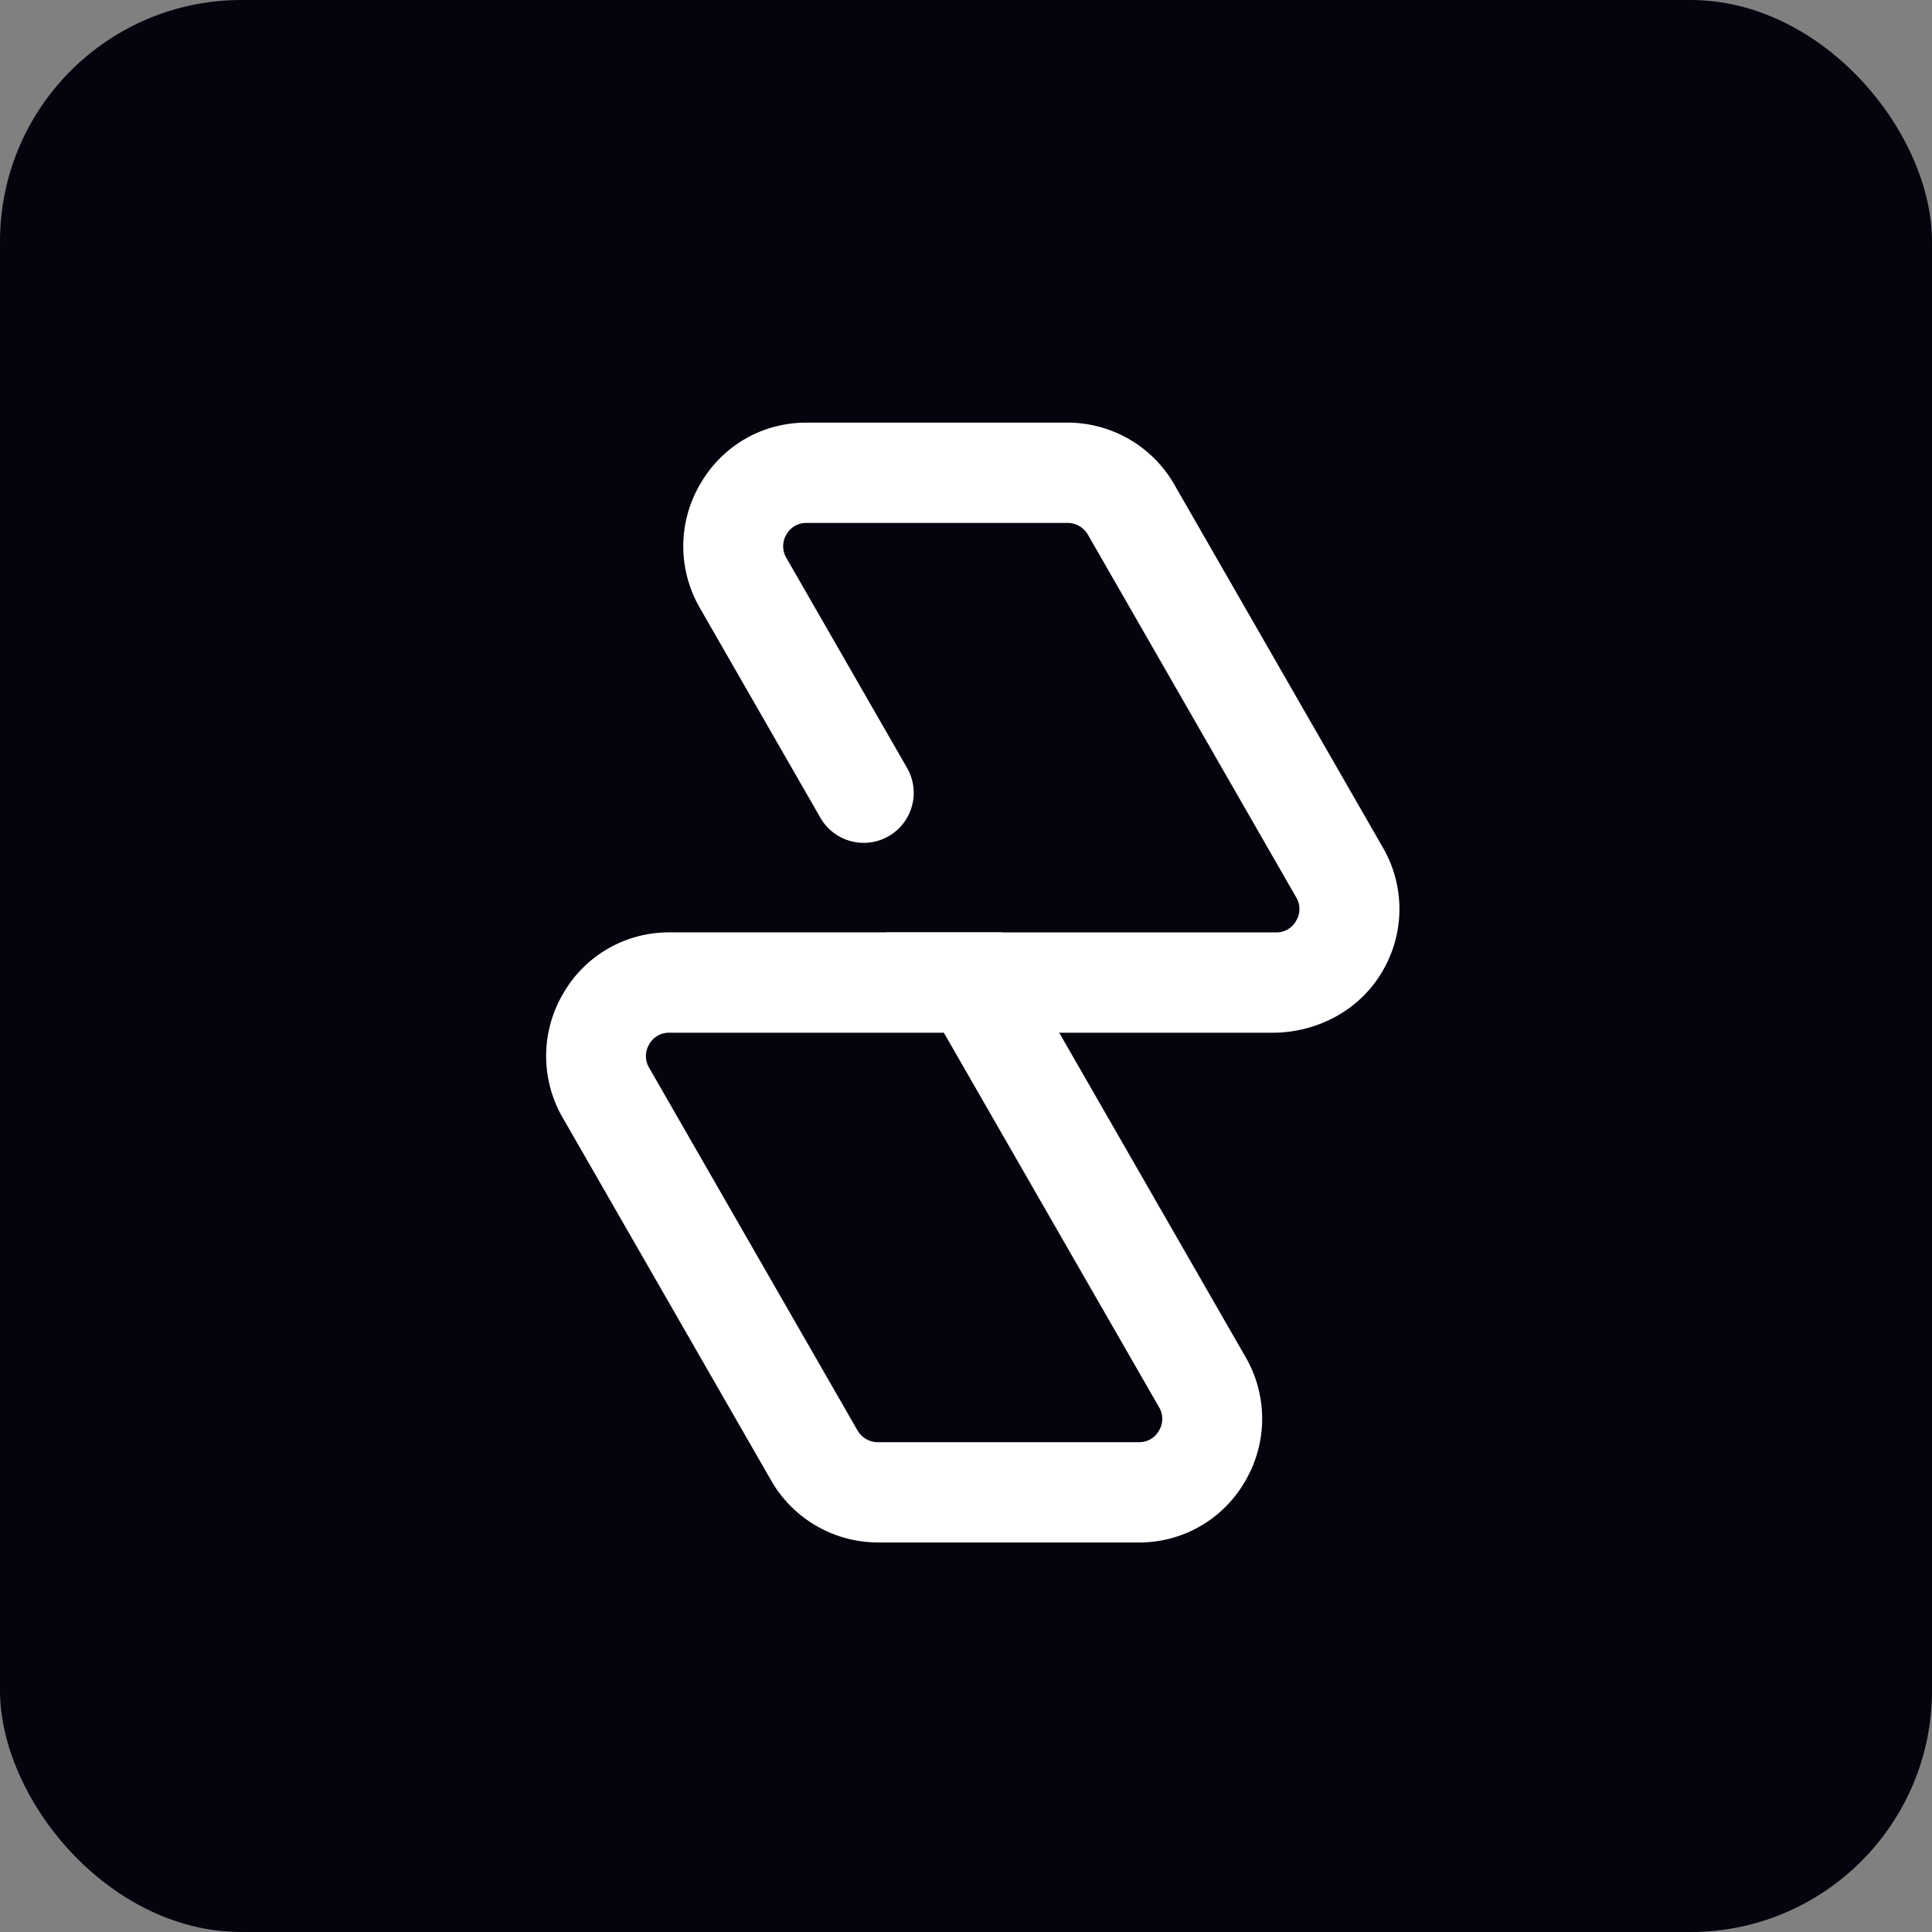
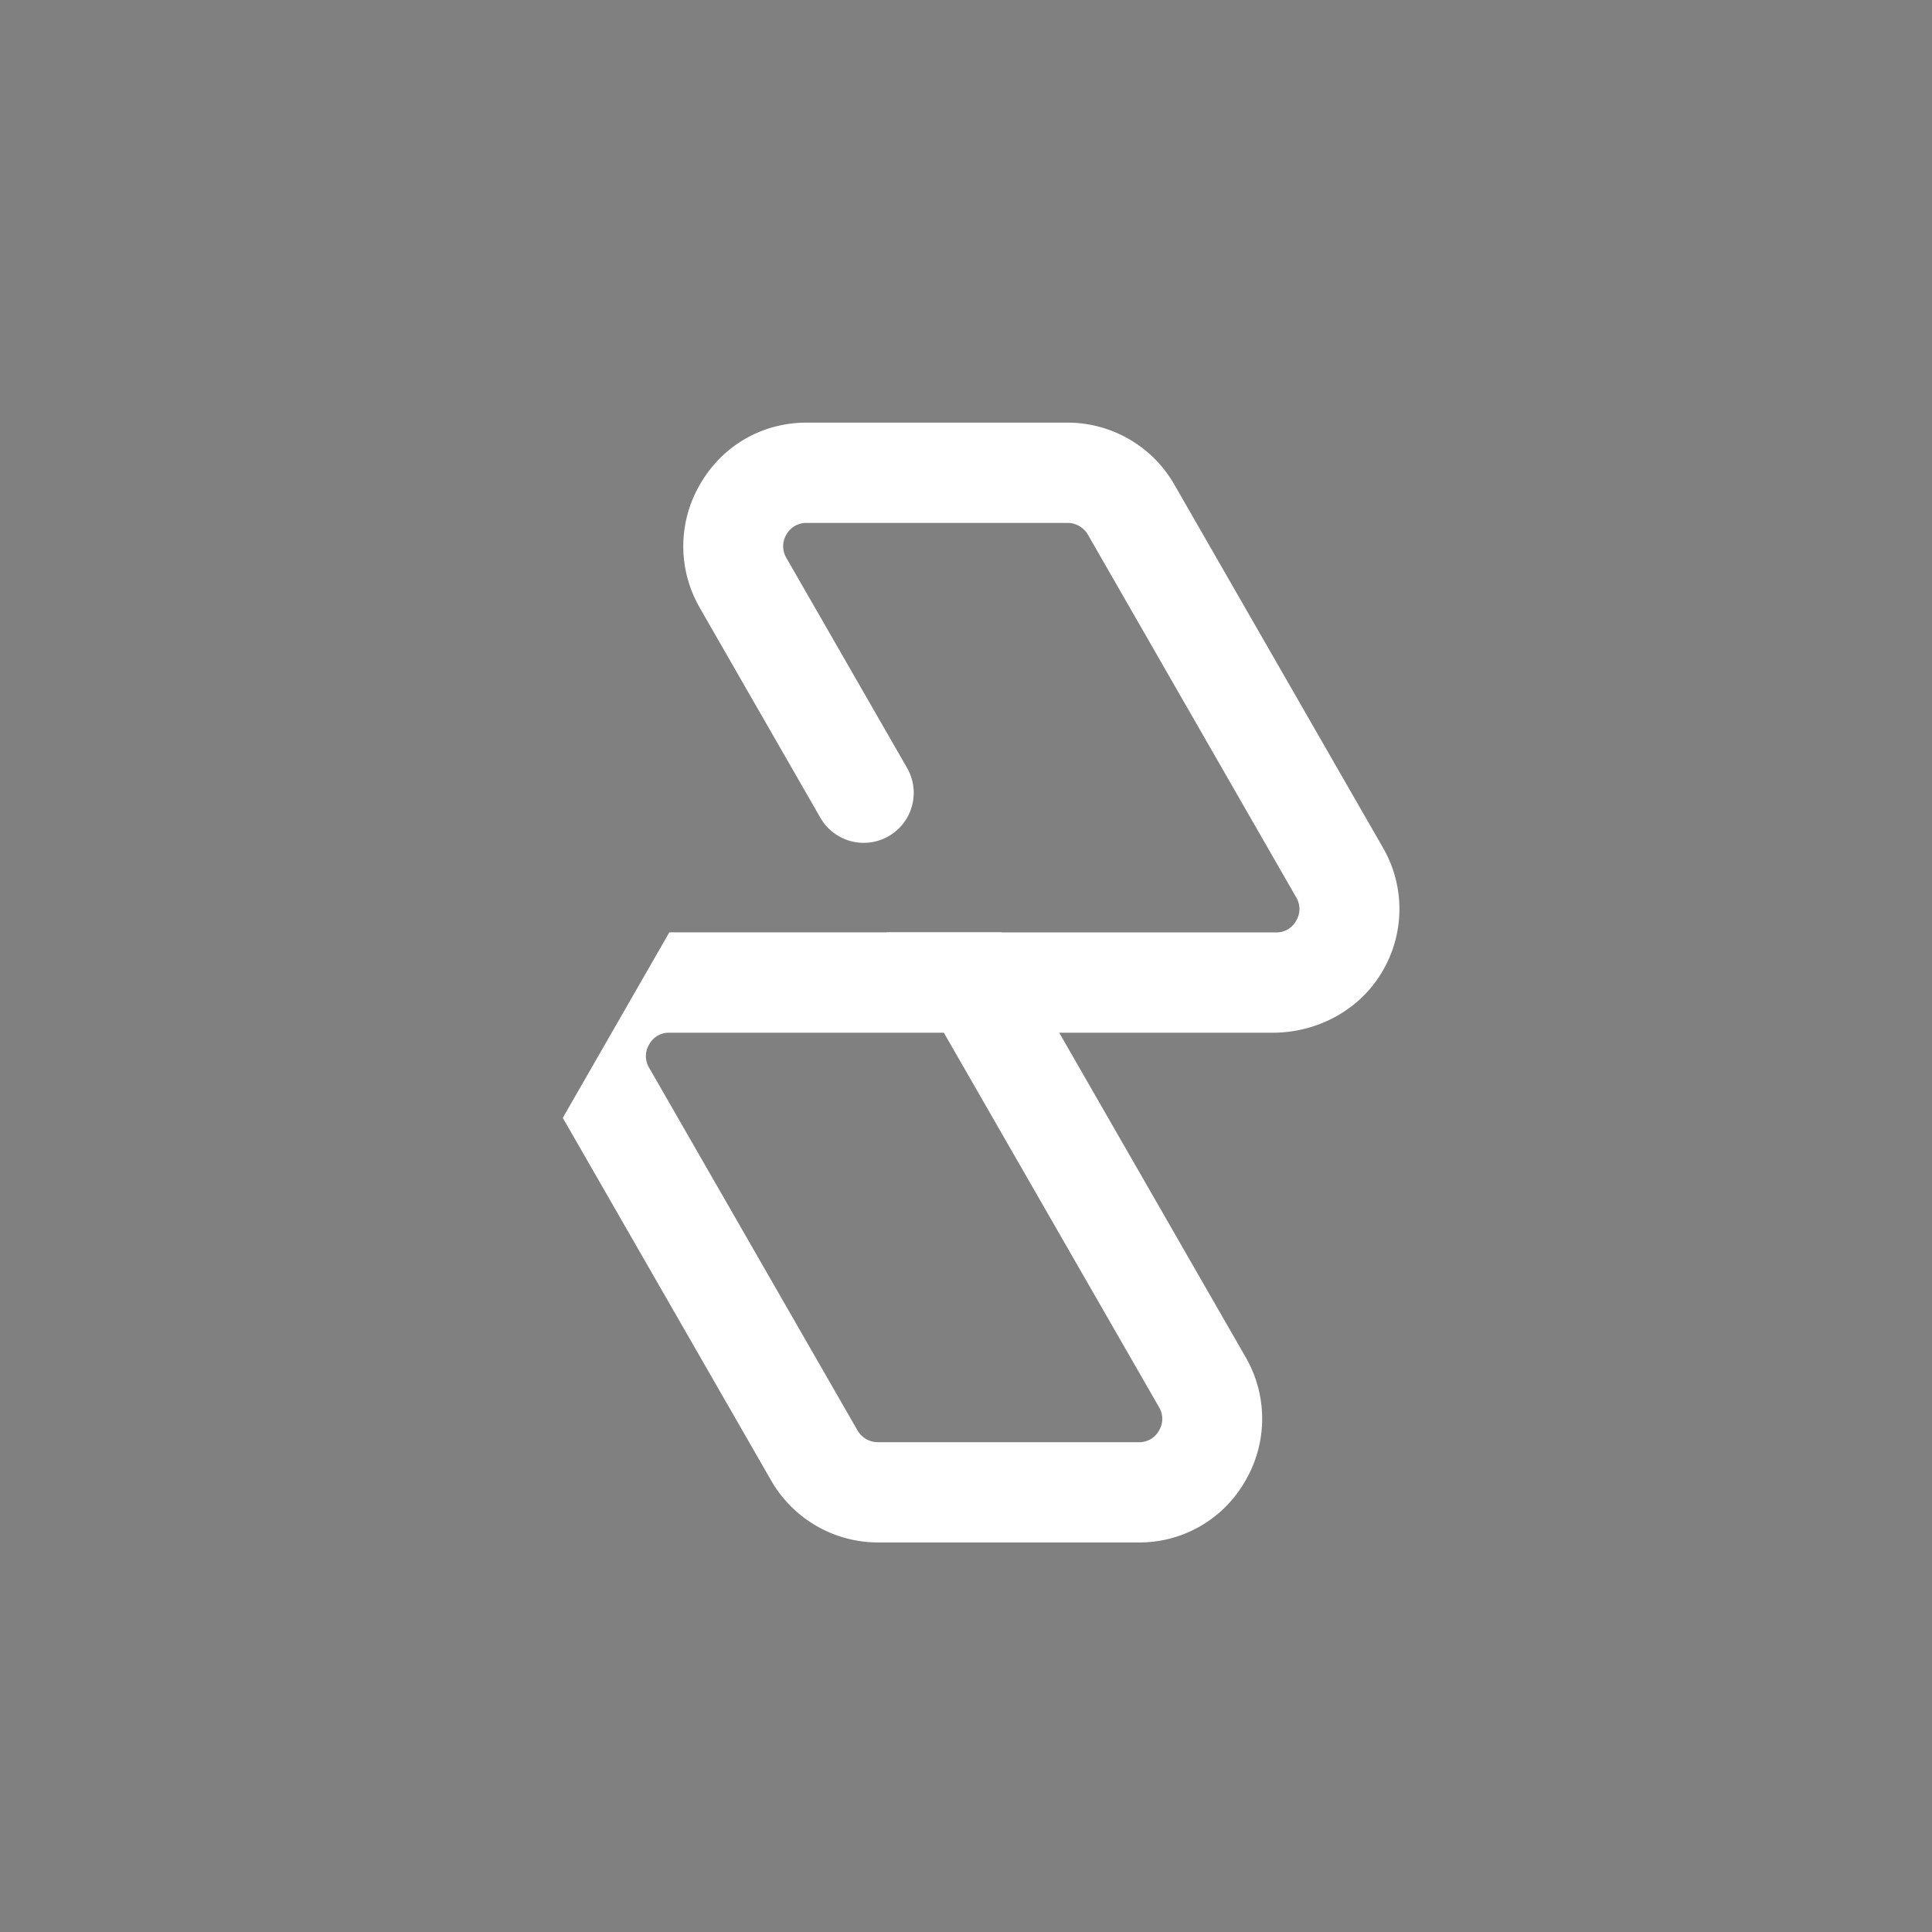
<svg xmlns="http://www.w3.org/2000/svg" width="32" height="32" fill="none">
  <rect width="100%" height="100%" fill="#808080" stroke="none" />
-   <rect width="32" height="32" fill="#04030E" rx="4" />
  <path fill="#fff" d="m11.593 10.072 1.997 3.476a.827.827 0 1 0 1.432-.832l-1.997-3.475a.378.378 0 0 1 0-.387.377.377 0 0 1 .334-.193h4.325a.39.39 0 0 1 .334.193l3.451 6.009a.373.373 0 0 1 0 .386.37.37 0 0 1-.333.195H14.68l.954 1.661h5.445c.74 0 1.444-.374 1.817-1.015a2.03 2.03 0 0 0 .006-2.057l-3.453-6.01A2.04 2.04 0 0 0 17.684 7h-4.325c-.737 0-1.398.383-1.765 1.024a2.033 2.033 0 0 0 0 2.048h-.001Z" />
-   <path fill="#fff" d="M11.086 15.443h5.503l4.04 7.031a2.037 2.037 0 0 1 0 2.049 2.016 2.016 0 0 1-1.765 1.025H14.54a2.042 2.042 0 0 1-1.766-1.024l-3.452-6.008a2.037 2.037 0 0 1 0-2.049 2.016 2.016 0 0 1 1.766-1.024h-.001Zm4.548 1.662h-4.548a.371.371 0 0 0-.334.194.375.375 0 0 0 0 .387l3.452 6.008c.07.119.197.193.334.193h4.325a.371.371 0 0 0 .334-.193.375.375 0 0 0 0-.387l-3.564-6.202Z" />
+   <path fill="#fff" d="M11.086 15.443h5.503l4.04 7.031a2.037 2.037 0 0 1 0 2.049 2.016 2.016 0 0 1-1.765 1.025H14.54a2.042 2.042 0 0 1-1.766-1.024l-3.452-6.008h-.001Zm4.548 1.662h-4.548a.371.371 0 0 0-.334.194.375.375 0 0 0 0 .387l3.452 6.008c.07.119.197.193.334.193h4.325a.371.371 0 0 0 .334-.193.375.375 0 0 0 0-.387l-3.564-6.202Z" />
</svg>